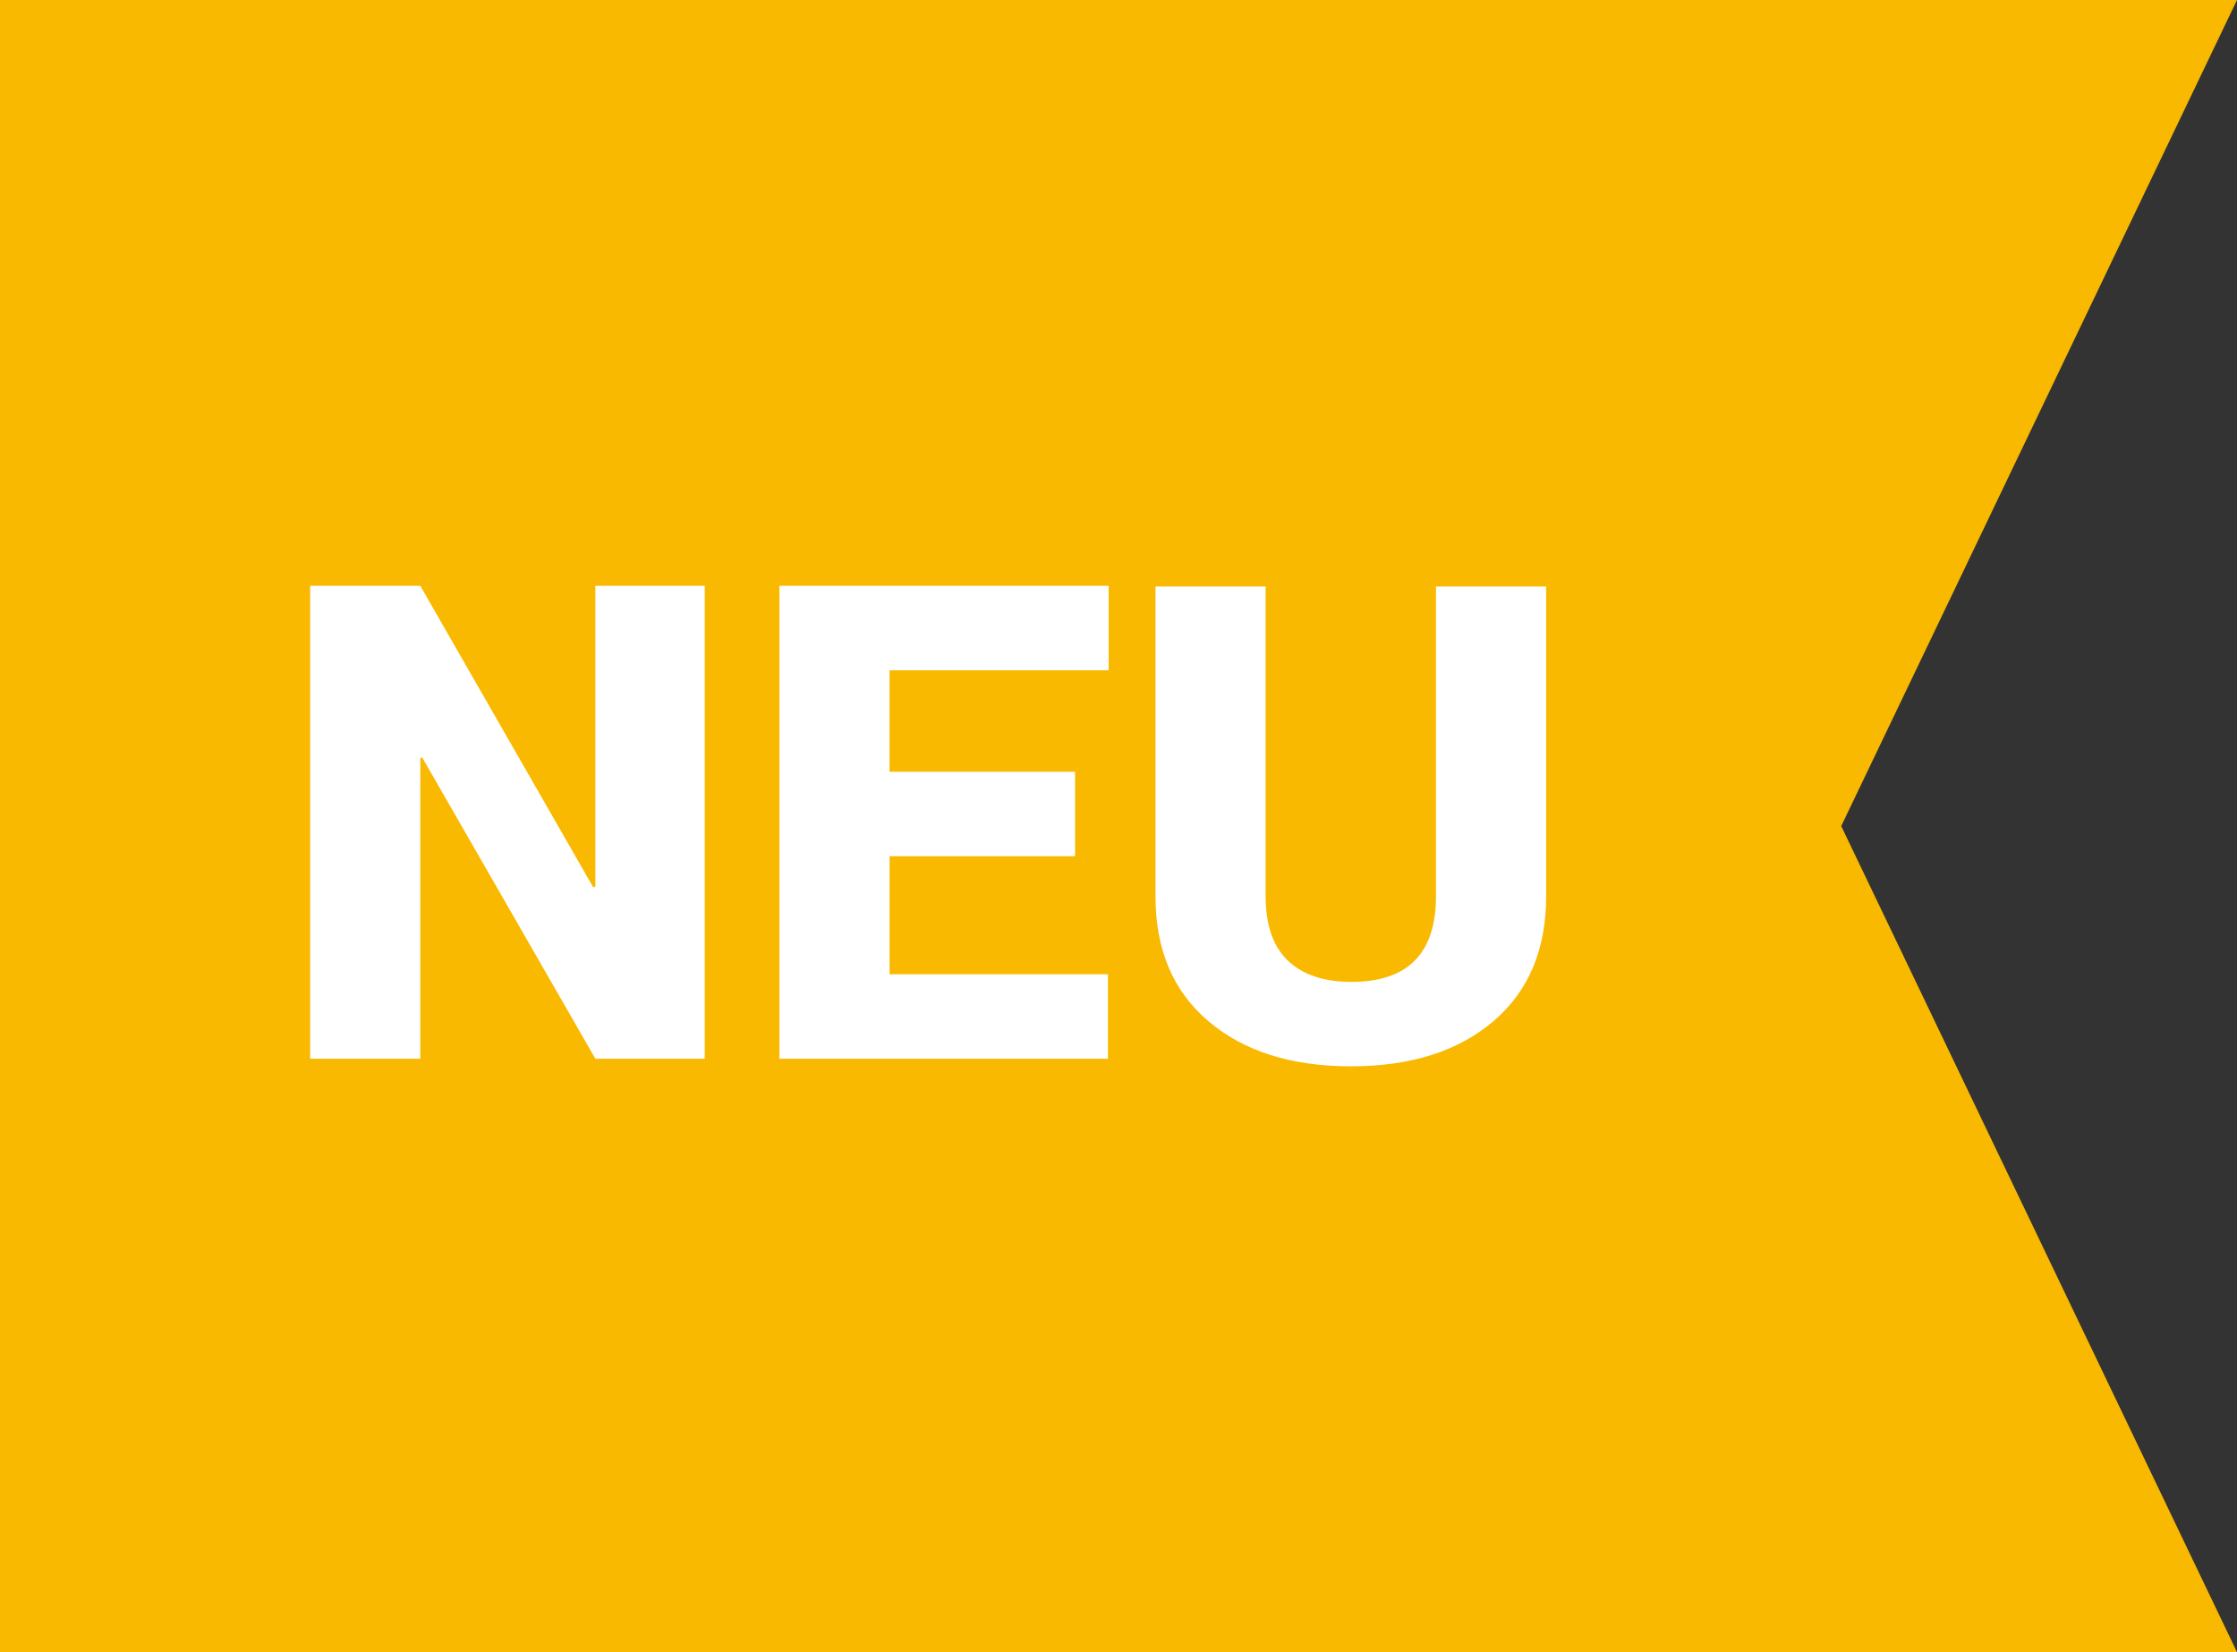
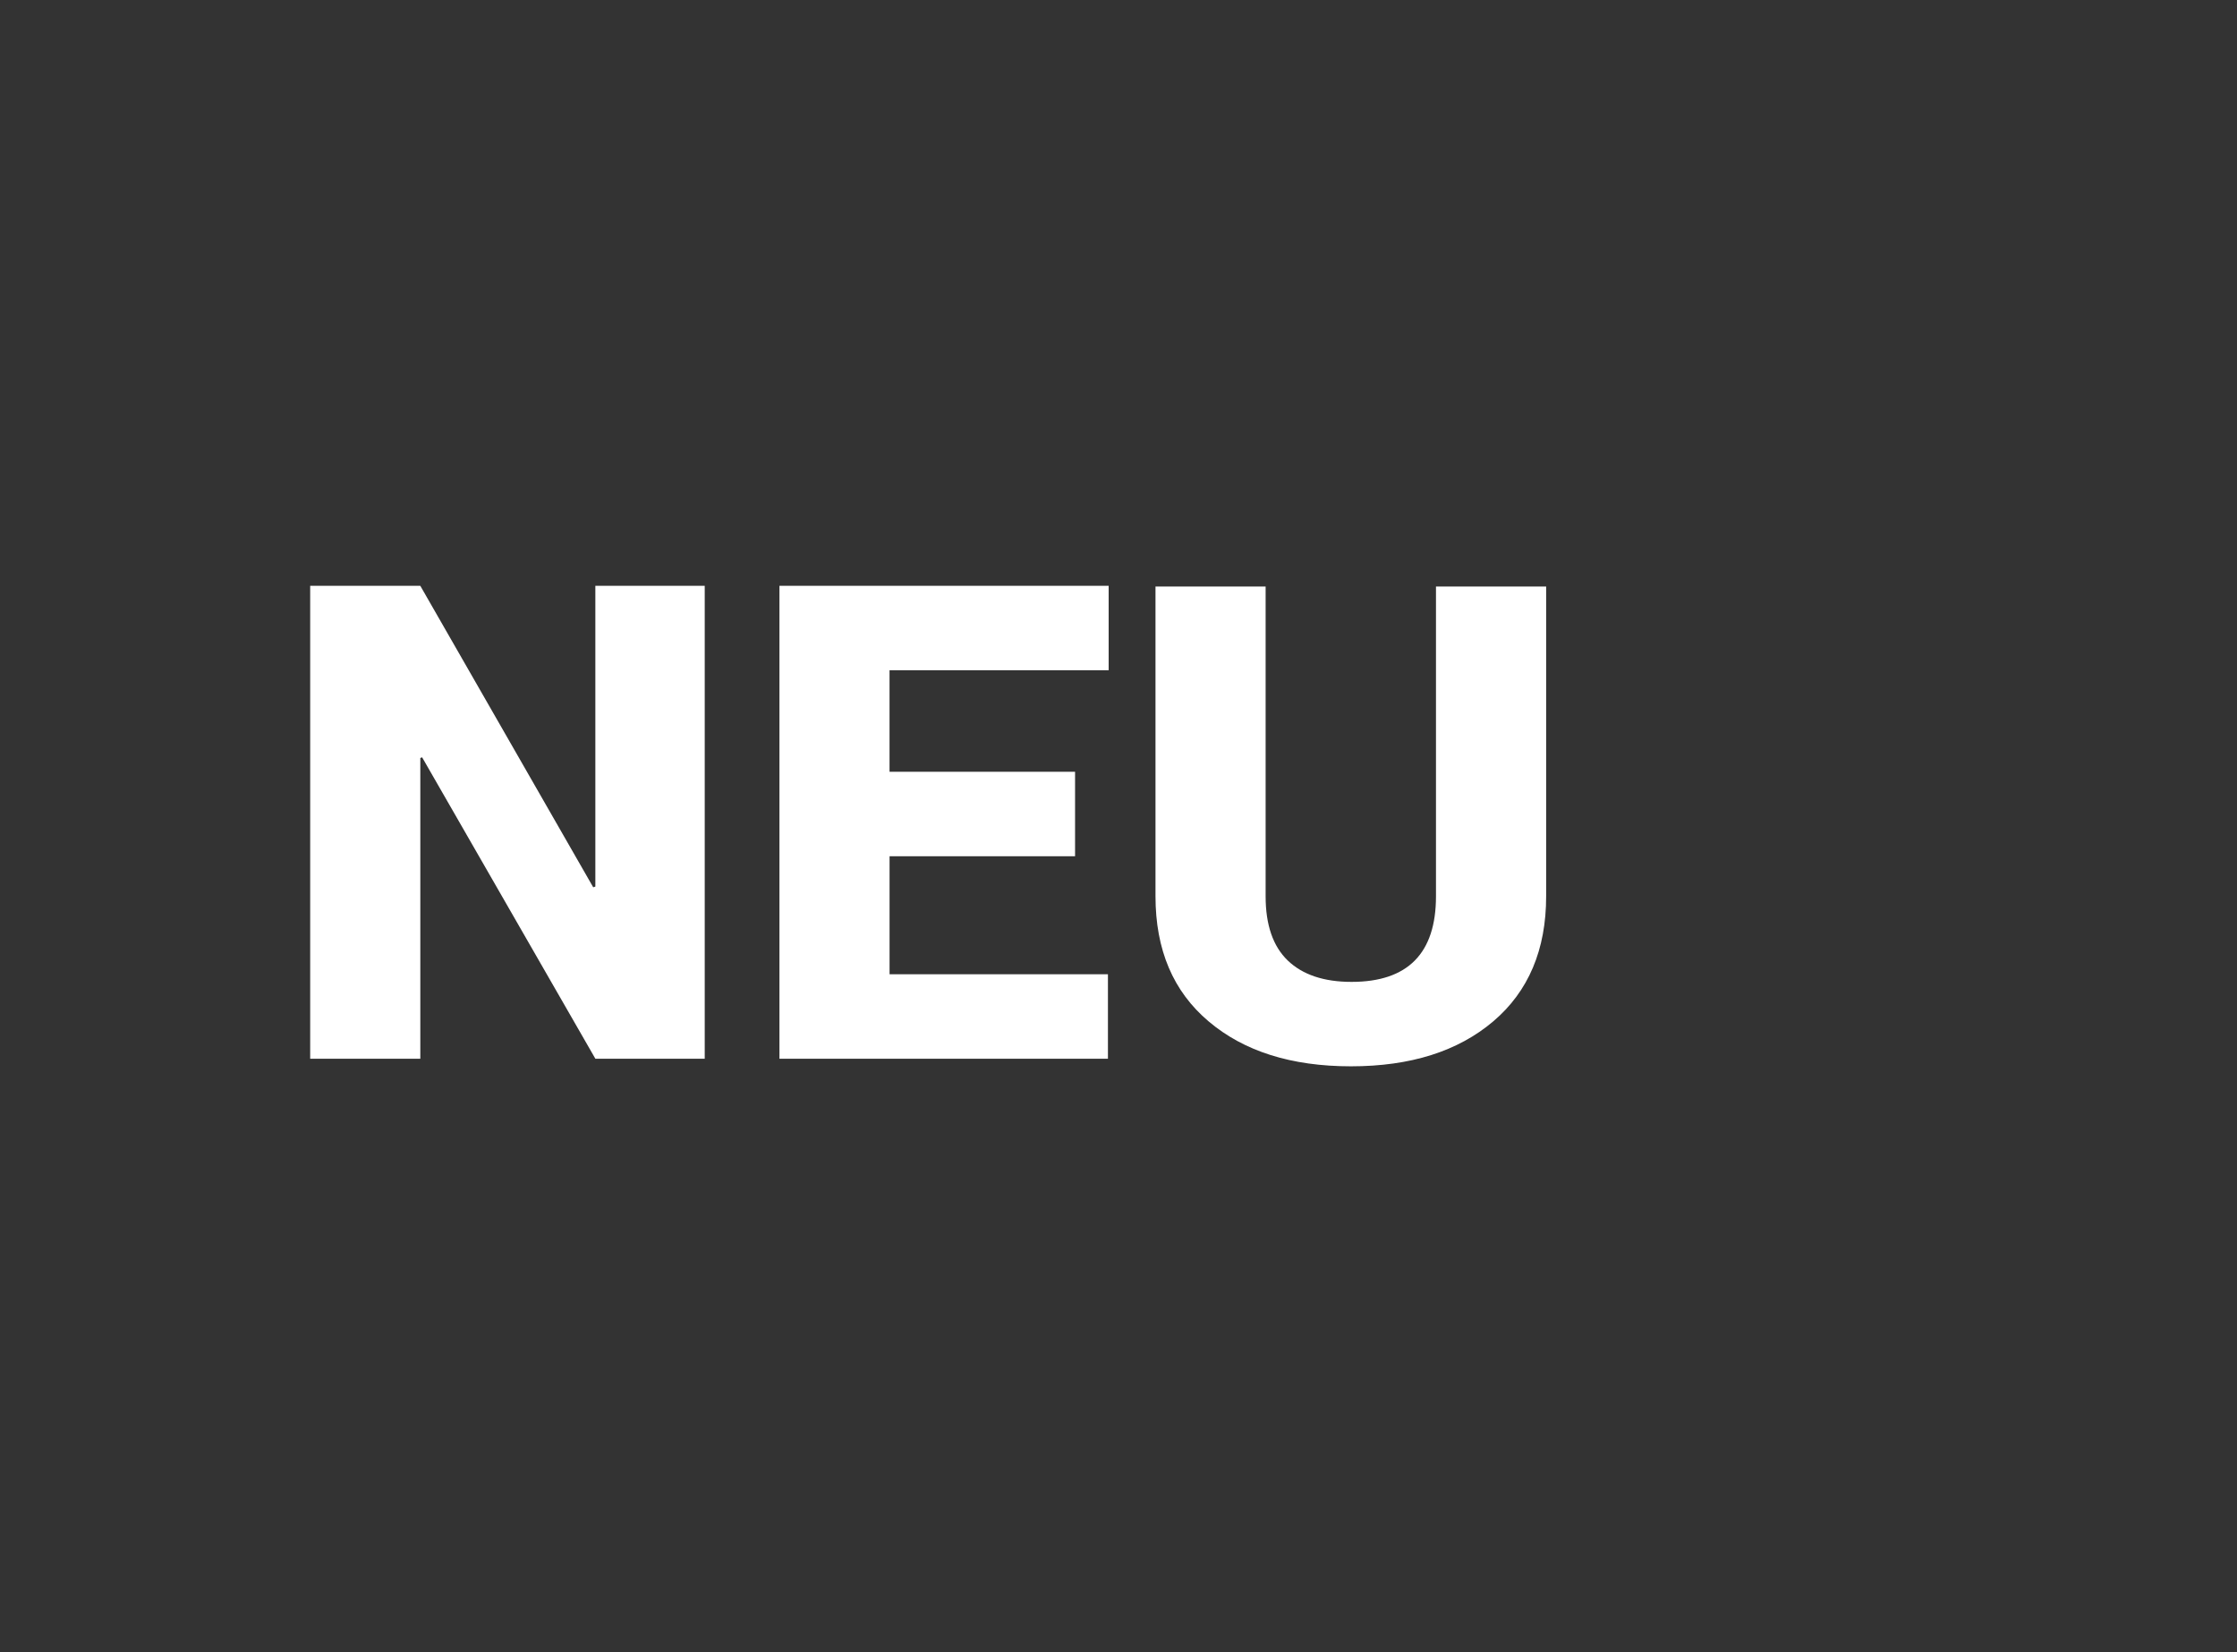
<svg xmlns="http://www.w3.org/2000/svg" xmlns:ns1="http://sodipodi.sourceforge.net/DTD/sodipodi-0.dtd" xmlns:ns2="http://www.inkscape.org/namespaces/inkscape" viewBox="0 0 65 48" fill-rule="evenodd" clip-rule="evenodd" stroke-linejoin="round" stroke-miterlimit="1.414" version="1.1" id="svg10" ns1:docname="neu_flat.svg" width="65" height="48" ns2:version="1.2.2 (b0a8486541, 2022-12-01)">
  <rect x="0" y="0" width="65" height="48" fill="#333333" stroke="none" />
  <defs id="defs14" />
  <ns1:namedview id="namedview12" pagecolor="#ffffff" bordercolor="#666666" borderopacity="1.0" ns2:showpageshadow="2" ns2:pageopacity="0.0" ns2:pagecheckerboard="0" ns2:deskcolor="#d1d1d1" showgrid="false" ns2:zoom="14.649123" ns2:cx="32.493413" ns2:cy="28.465868" ns2:window-width="2560" ns2:window-height="1375" ns2:window-x="1920" ns2:window-y="0" ns2:window-maximized="1" ns2:current-layer="svg10" />
-   <path d="M 0,48 V 0 H 65 L 53.5,24 65,48 Z" fill="#f9b900" id="path2" />
  <g fill="#ffffff" fill-rule="nonzero" id="g8">
    <path d="M 20.477,17.02 V 30.76 H 17.3 l -5.035,-8.758 -0.052,0.02 v 8.738 h -3.2 V 17.02 h 3.2 l 5.024,8.758 0.062,-0.02 V 17.02 h 3.177 z m 10.761,5.402 v 2.454 h -5.39 v 3.43 h 6.345 V 30.76 H 22.648 V 17.02 h 9.566 v 2.454 h -6.367 v 2.948 h 5.39 z M 41.726,17.04 h 3.2 v 9 c 0,1.552 -0.513,2.764 -1.537,3.634 -1.026,0.87 -2.403,1.306 -4.134,1.306 -1.73,0 -3.11,-0.435 -4.137,-1.306 -1.03,-0.87 -1.543,-2.082 -1.543,-3.634 v -9 h 3.2 v 9 c 0,0.832 0.214,1.454 0.644,1.867 0.43,0.412 1.048,0.62 1.852,0.62 1.636,0 2.454,-0.83 2.454,-2.487 v -9 z" id="path6" />
  </g>
</svg>